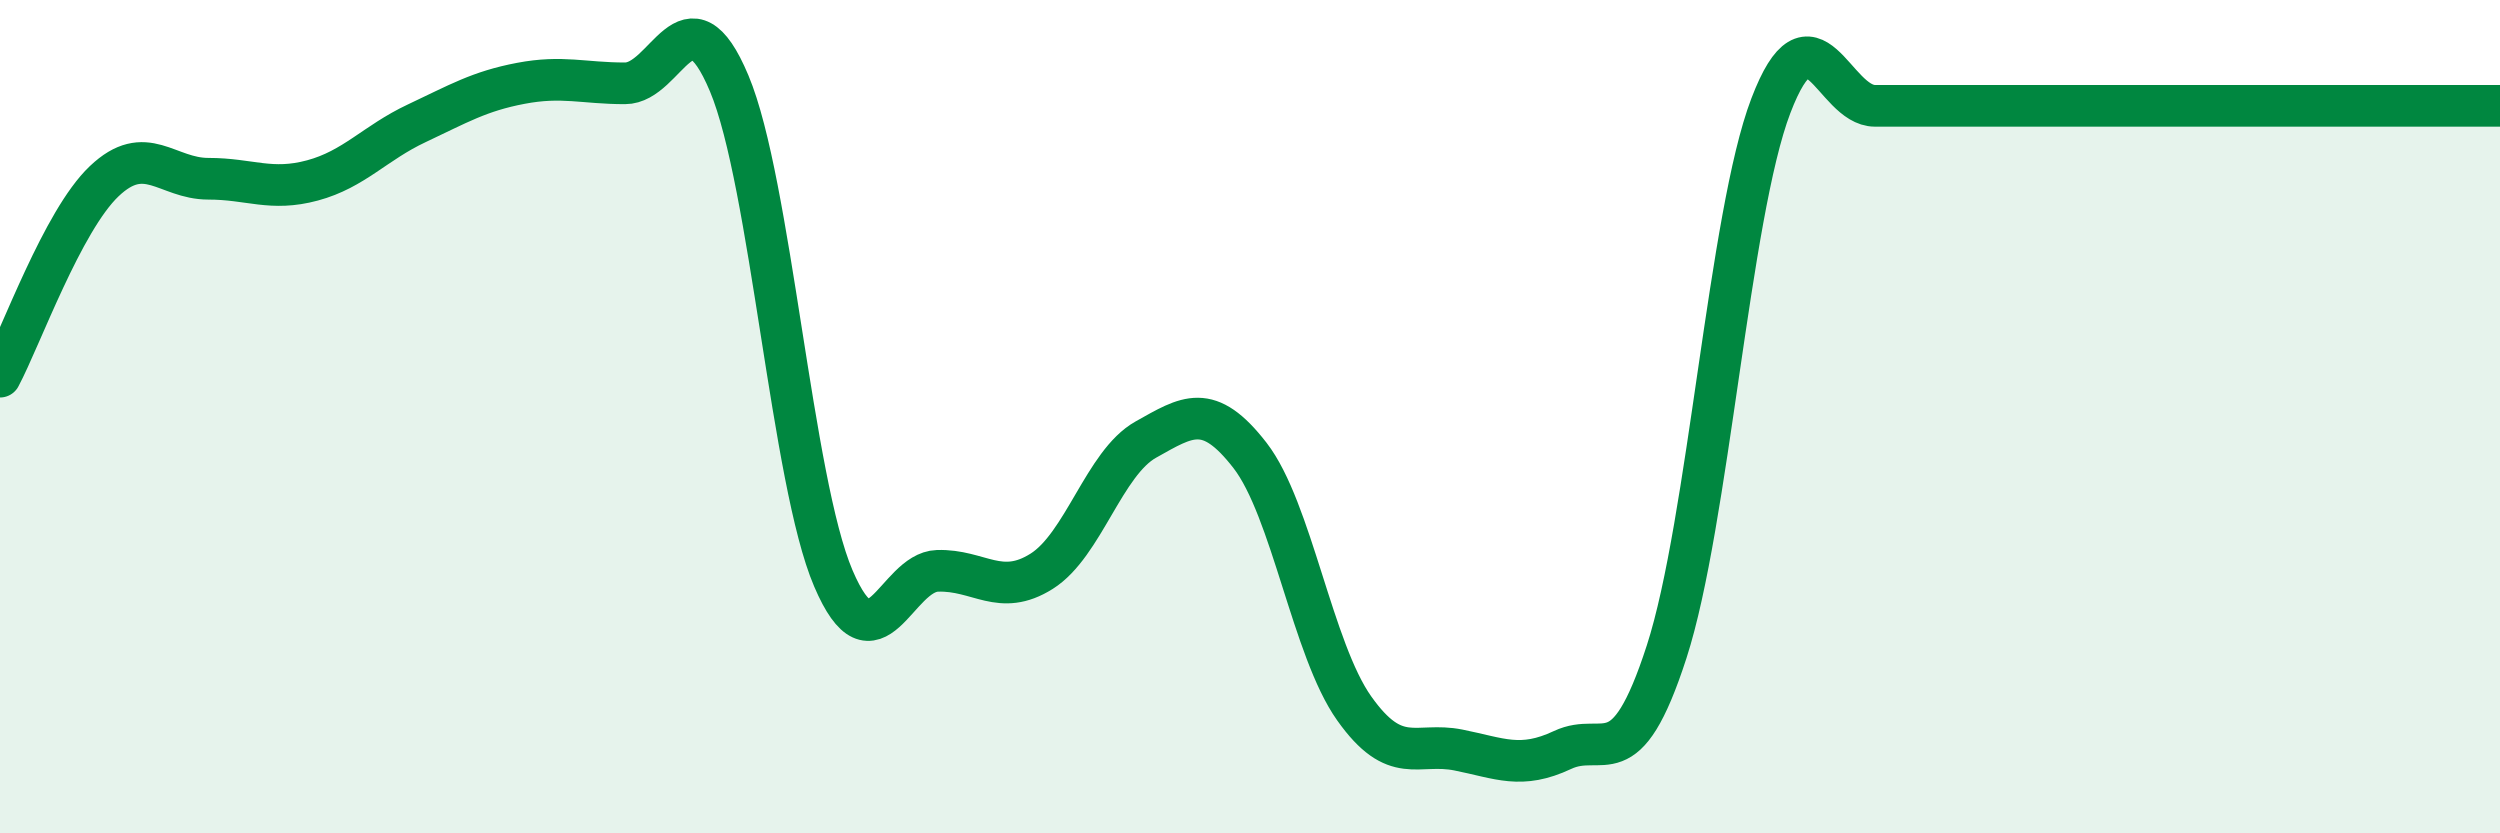
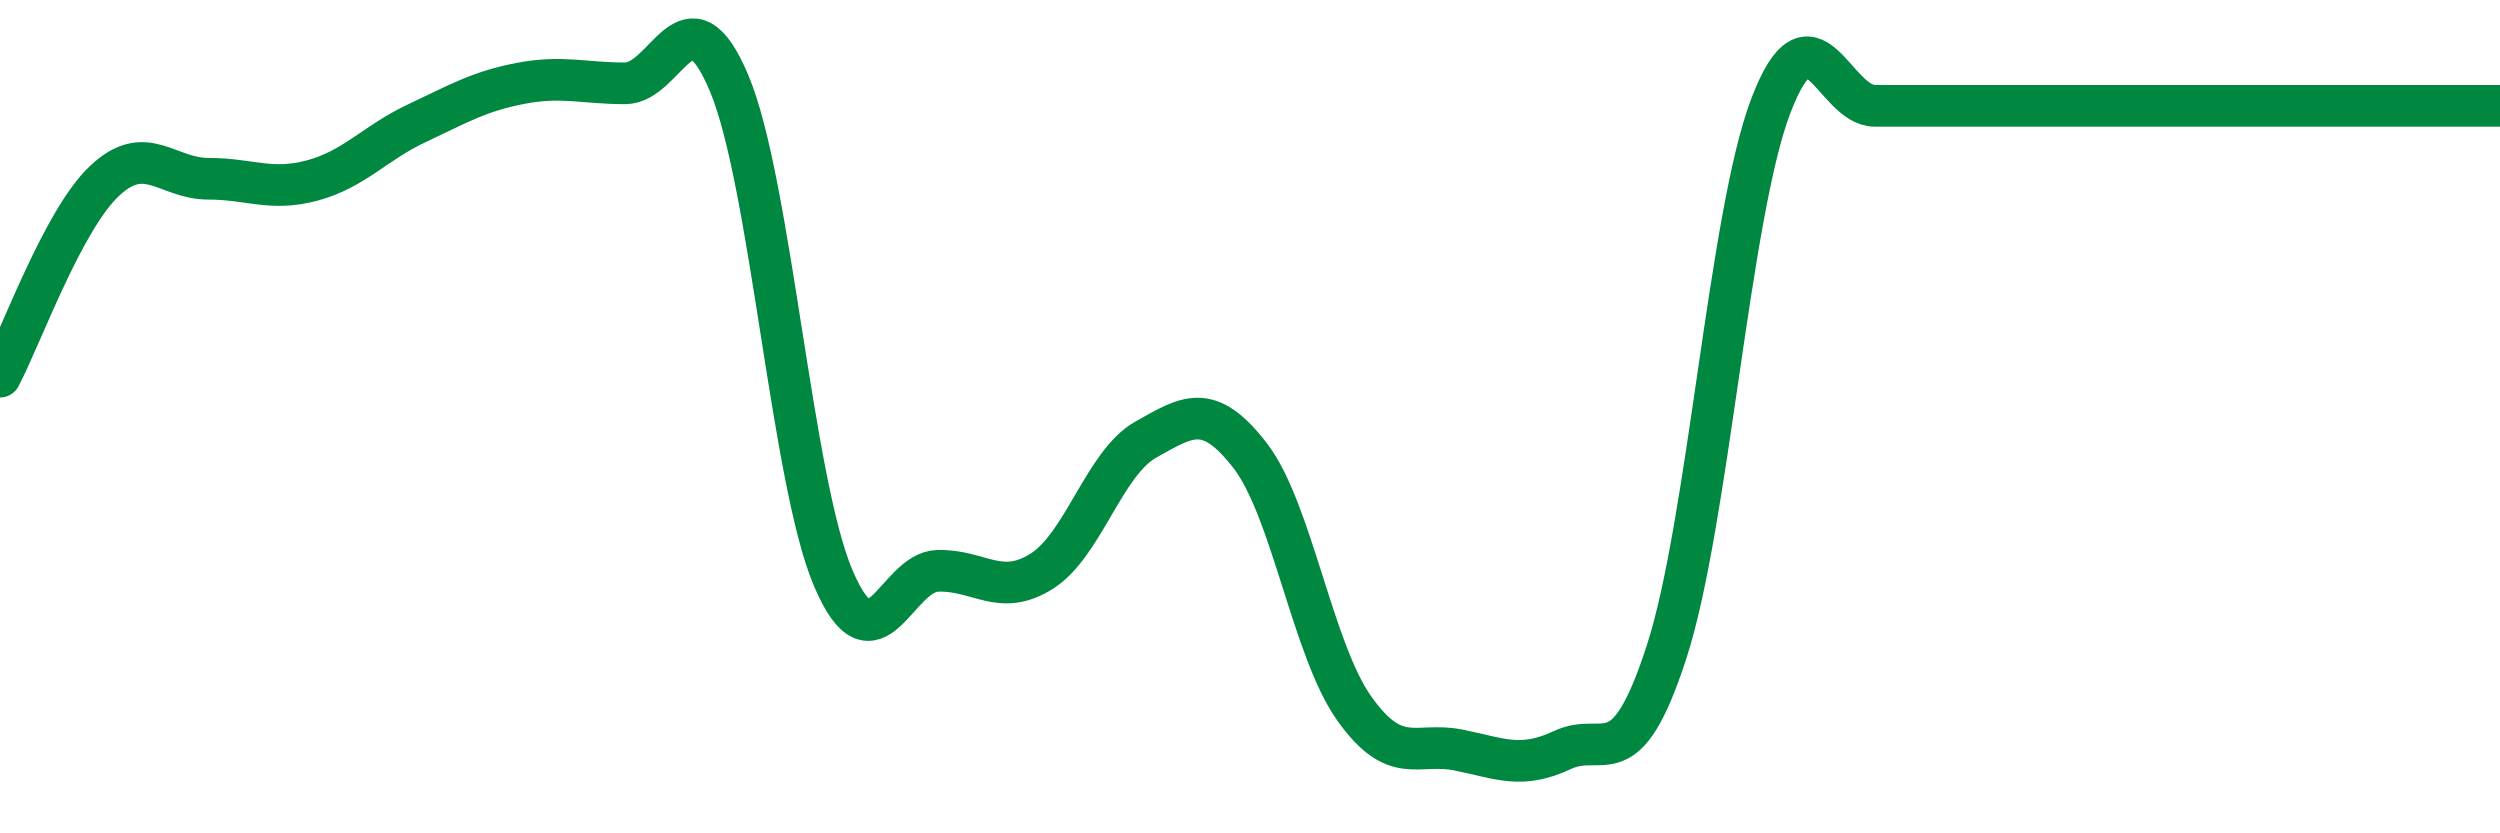
<svg xmlns="http://www.w3.org/2000/svg" width="60" height="20" viewBox="0 0 60 20">
-   <path d="M 0,9.04 C 0.5,8.1 1.5,5.3 2.5,4.35 C 3.5,3.4 4,4.29 5,4.29 C 6,4.29 6.5,4.6 7.5,4.33 C 8.5,4.06 9,3.43 10,2.96 C 11,2.49 11.5,2.19 12.5,2 C 13.5,1.81 14,2 15,2 C 16,2 16.5,-0.38 17.5,2 C 18.5,4.38 19,11.54 20,13.88 C 21,16.22 21.5,13.73 22.5,13.7 C 23.5,13.67 24,14.34 25,13.71 C 26,13.08 26.5,11.11 27.5,10.55 C 28.5,9.99 29,9.64 30,10.93 C 31,12.22 31.5,15.59 32.5,17 C 33.5,18.41 34,17.8 35,18 C 36,18.2 36.5,18.47 37.5,18 C 38.5,17.53 39,18.73 40,15.64 C 41,12.55 41.5,5.16 42.5,2.54 C 43.5,-0.08 44,2.54 45,2.54 C 46,2.54 46.5,2.54 47.5,2.54 C 48.5,2.54 49,2.54 50,2.54 C 51,2.54 51.5,2.54 52.5,2.54 C 53.5,2.54 54,2.54 55,2.54 C 56,2.54 56.5,2.54 57.5,2.54 C 58.5,2.54 59.5,2.54 60,2.54L60 20L0 20Z" fill="#008740" opacity="0.1" stroke-linecap="round" stroke-linejoin="round" />
  <path d="M 0,9.04 C 0.5,8.1 1.5,5.3 2.5,4.35 C 3.5,3.4 4,4.29 5,4.29 C 6,4.29 6.5,4.6 7.5,4.33 C 8.5,4.06 9,3.43 10,2.96 C 11,2.49 11.5,2.19 12.5,2 C 13.5,1.81 14,2 15,2 C 16,2 16.5,-0.38 17.5,2 C 18.5,4.38 19,11.54 20,13.88 C 21,16.22 21.5,13.73 22.5,13.7 C 23.5,13.67 24,14.34 25,13.71 C 26,13.08 26.5,11.11 27.5,10.55 C 28.5,9.99 29,9.64 30,10.93 C 31,12.22 31.5,15.59 32.5,17 C 33.5,18.41 34,17.8 35,18 C 36,18.2 36.5,18.47 37.5,18 C 38.5,17.53 39,18.73 40,15.64 C 41,12.55 41.5,5.16 42.5,2.54 C 43.5,-0.08 44,2.54 45,2.54 C 46,2.54 46.5,2.54 47.5,2.54 C 48.5,2.54 49,2.54 50,2.54 C 51,2.54 51.5,2.54 52.5,2.54 C 53.5,2.54 54,2.54 55,2.54 C 56,2.54 56.5,2.54 57.5,2.54 C 58.5,2.54 59.5,2.54 60,2.54" stroke="#008740" stroke-width="1" fill="none" stroke-linecap="round" stroke-linejoin="round" />
</svg>